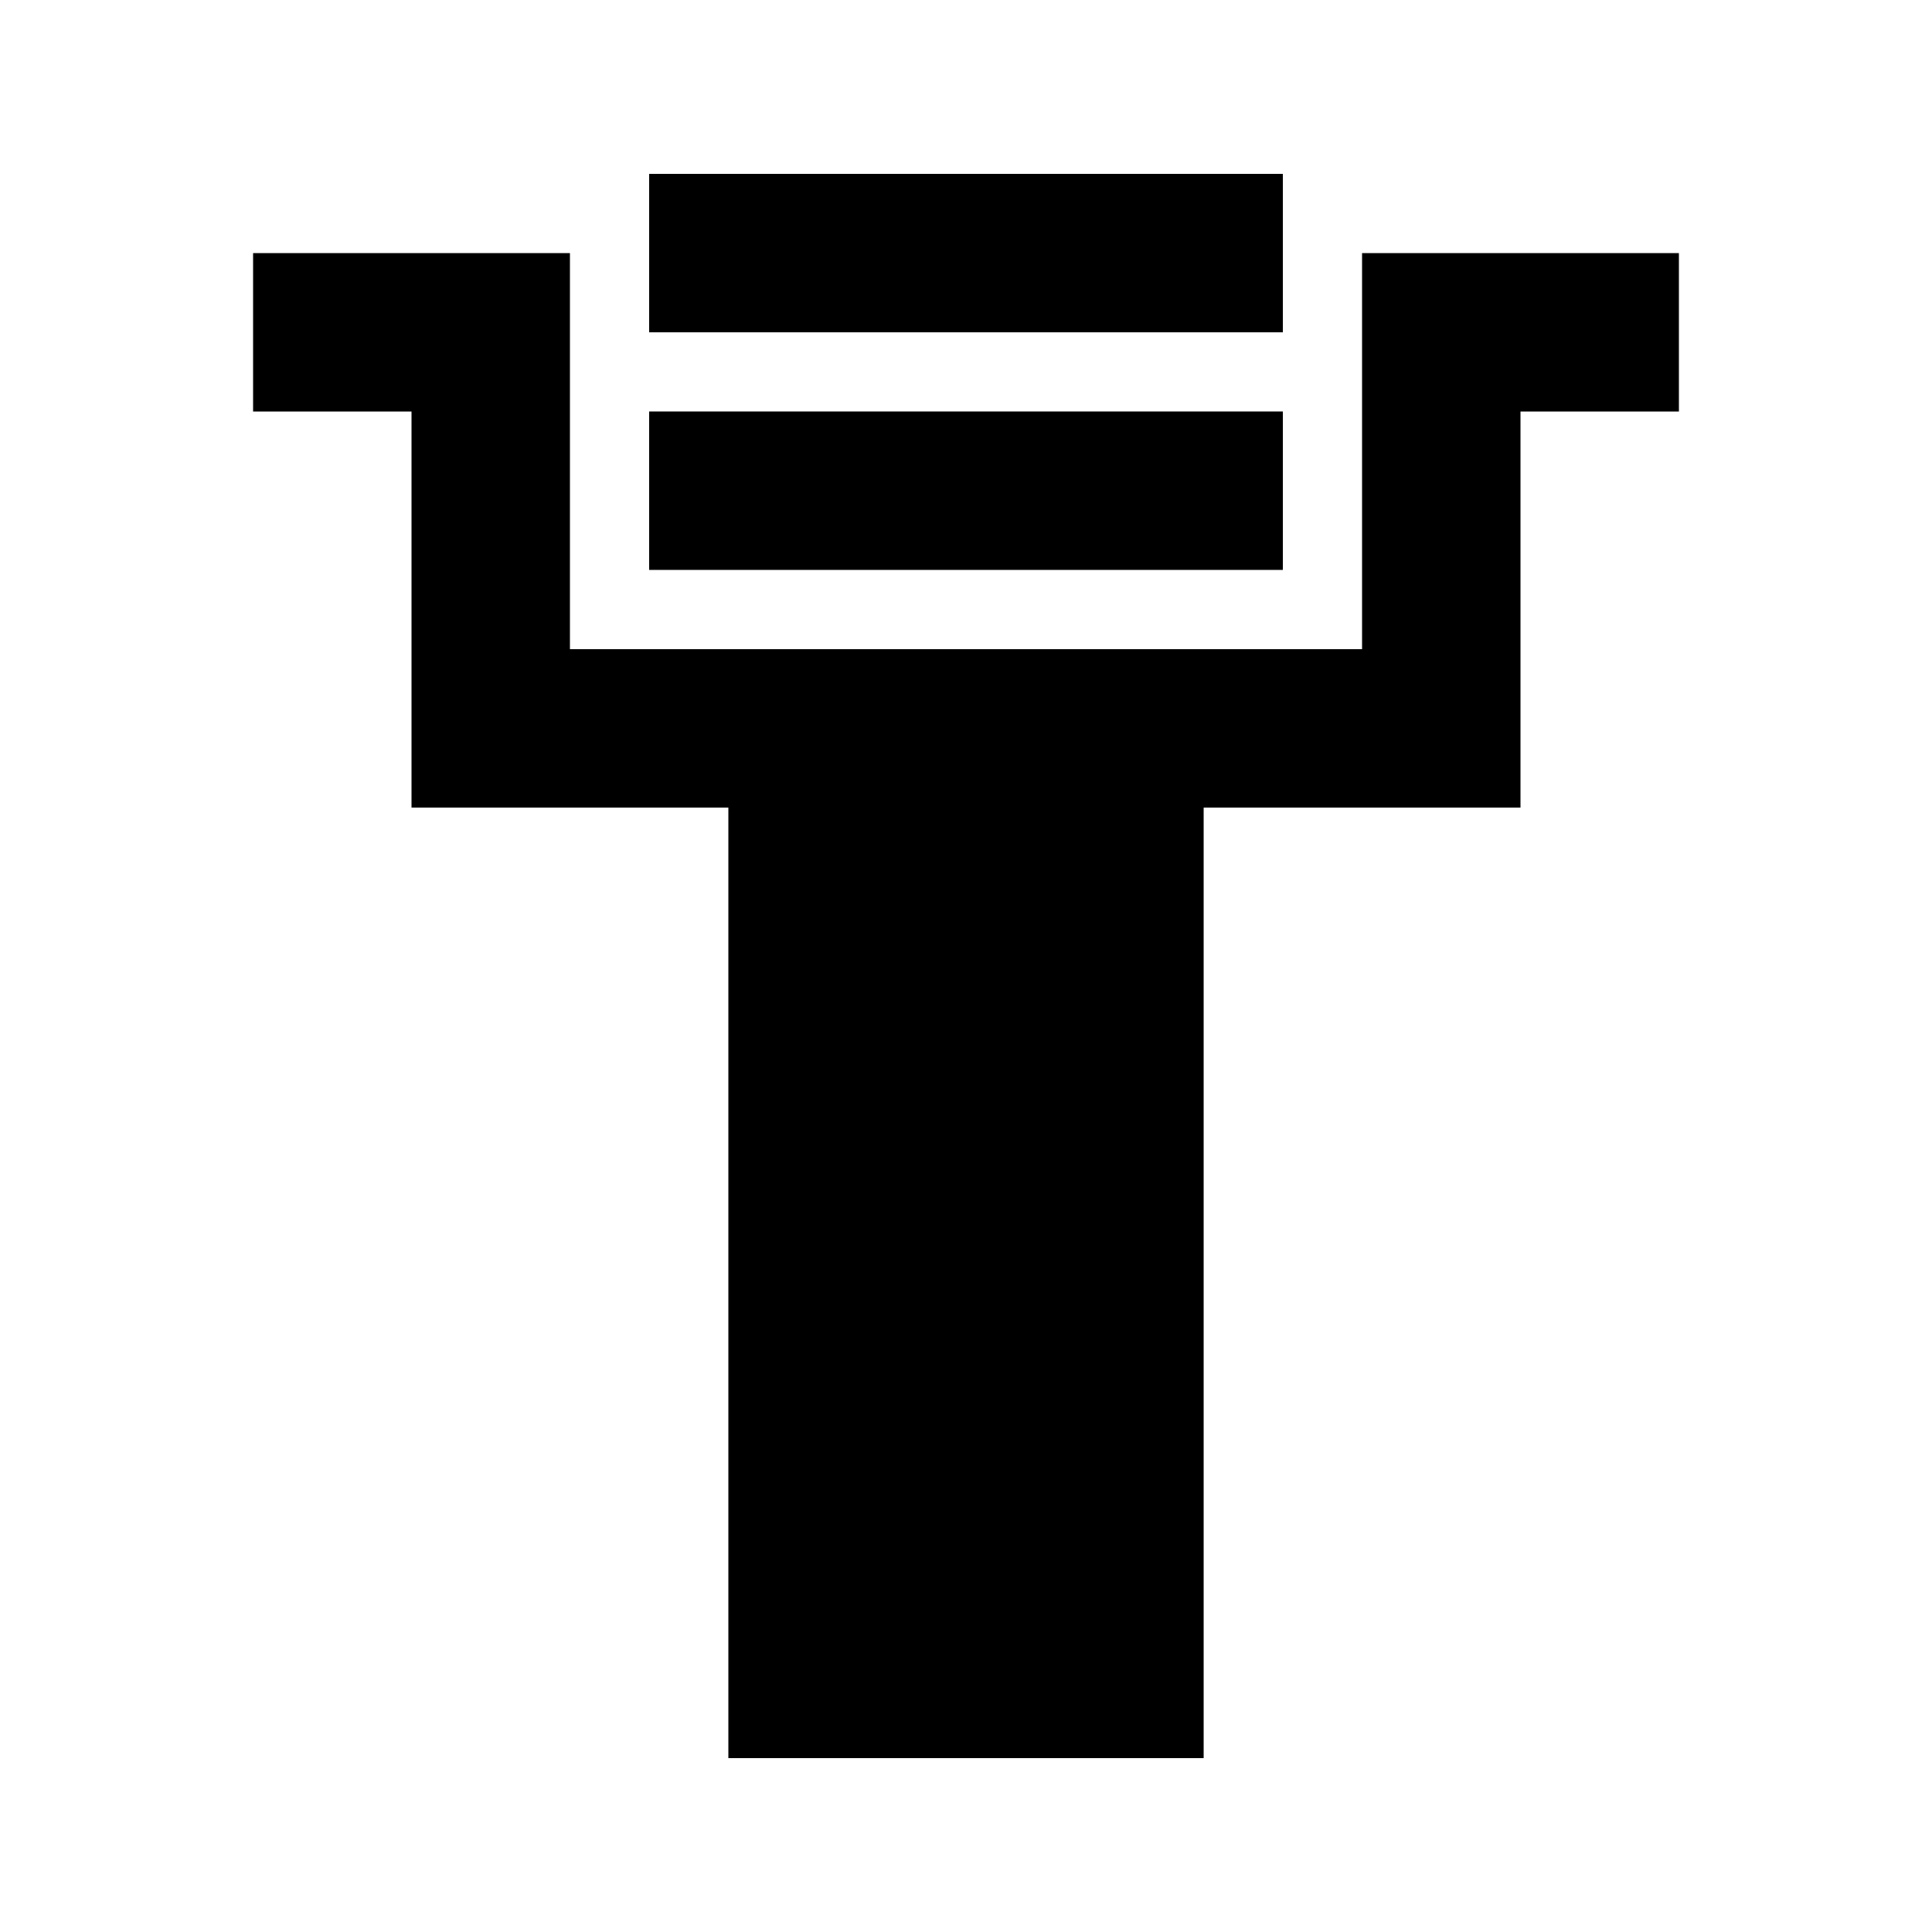
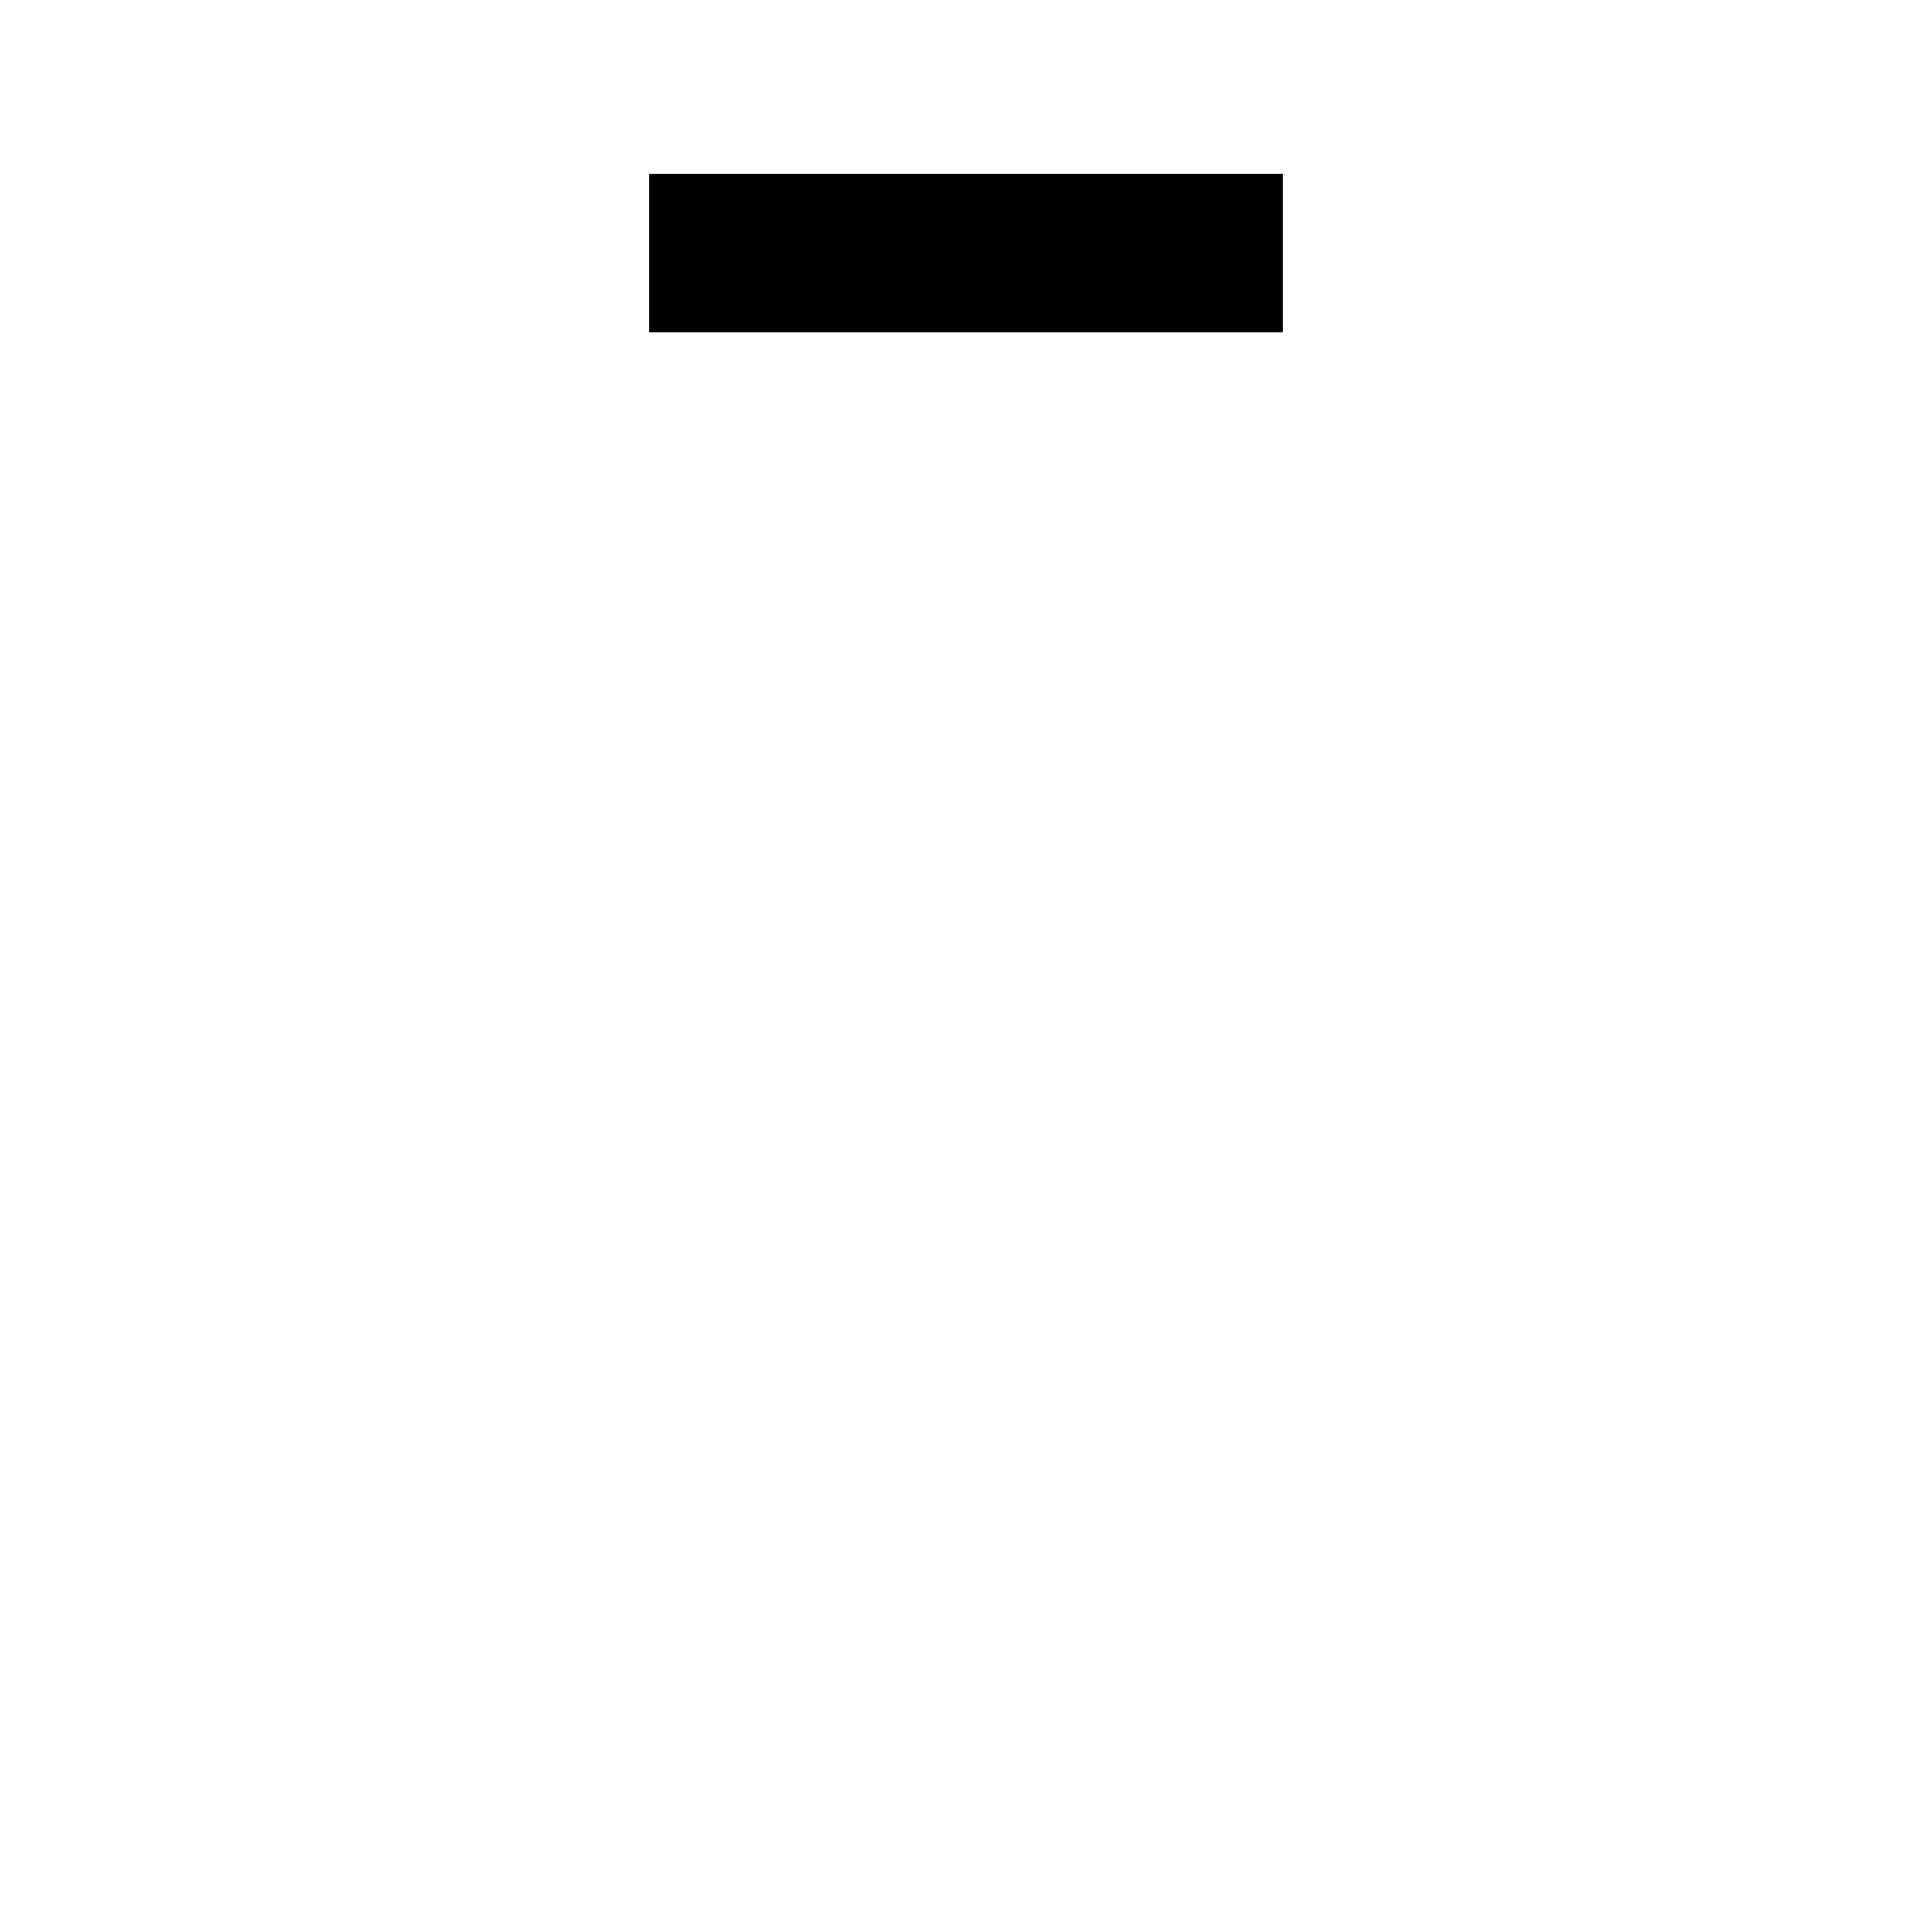
<svg xmlns="http://www.w3.org/2000/svg" fill="#000000" width="800px" height="800px" version="1.1" viewBox="144 144 512 512">
  <g>
-     <path d="m462.98 609.92v-251.9h83.965v-104.96h41.984v-41.984h-83.969v104.96h-209.92v-104.96h-83.969v41.984h41.984v104.96h83.969v251.9z" />
    <path d="m316.03 190.08h167.94v41.984h-167.94z" />
-     <path d="m316.03 253.05h167.94v41.984h-167.94z" />
  </g>
</svg>